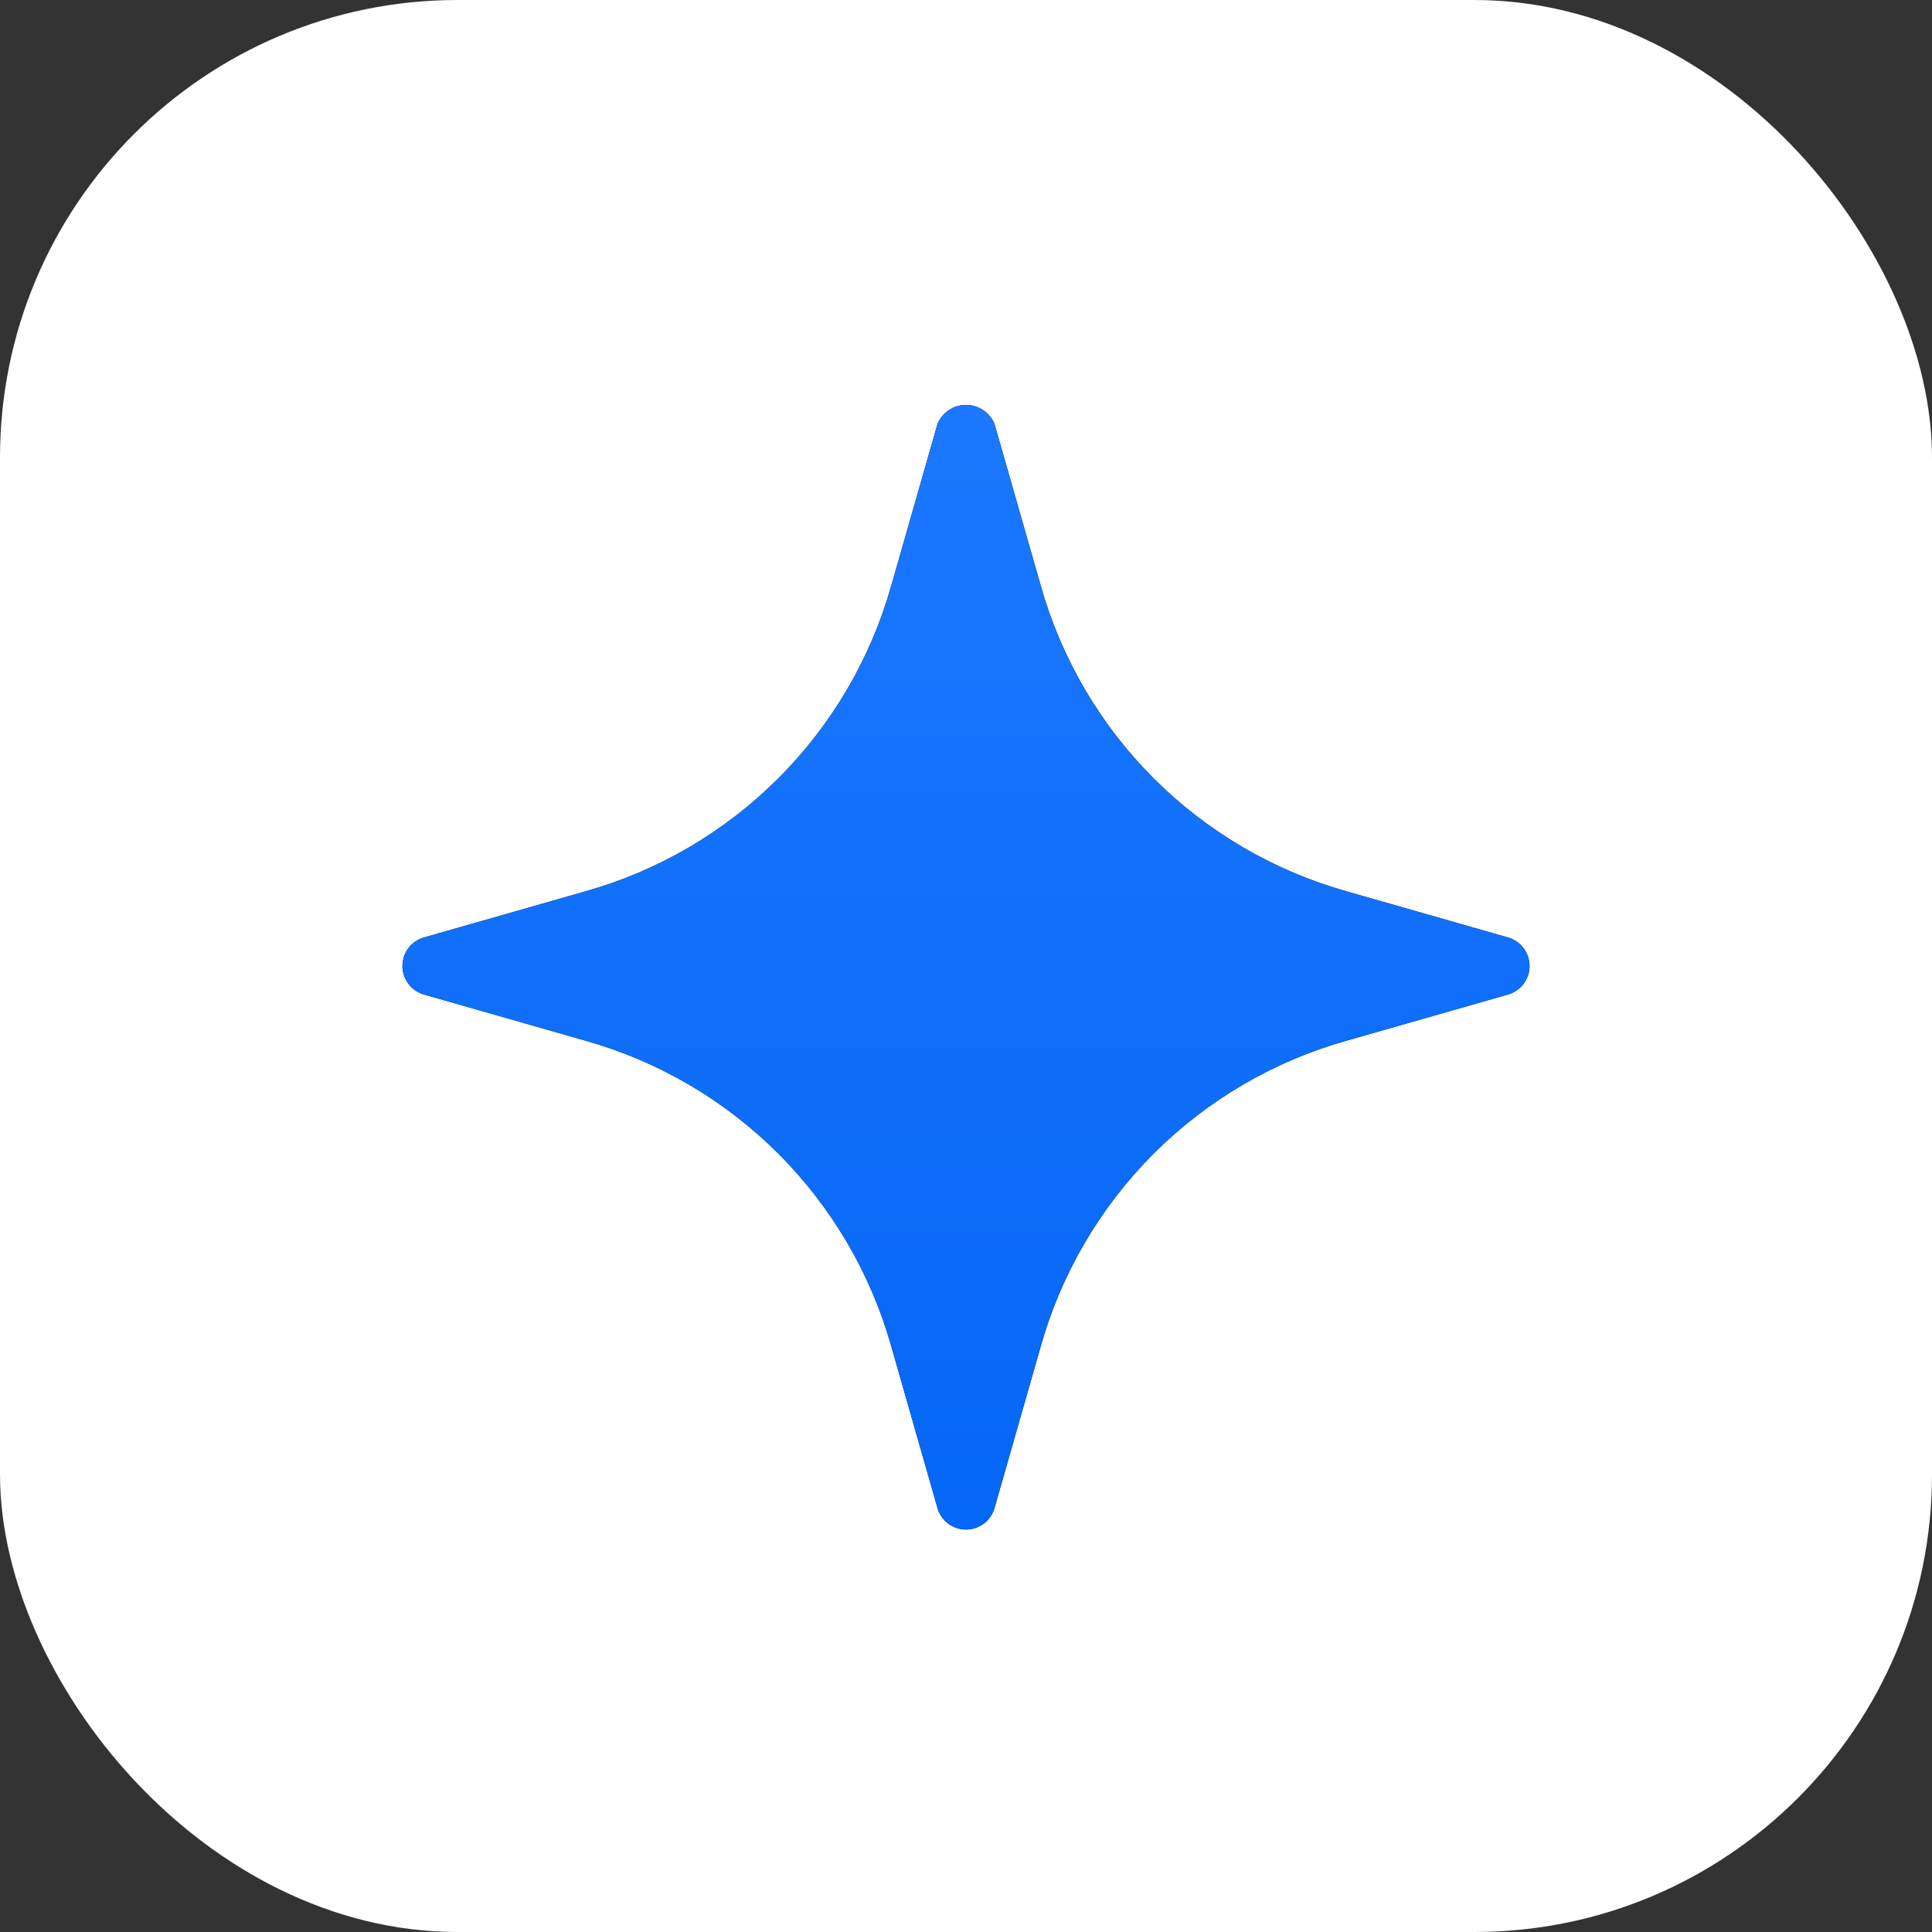
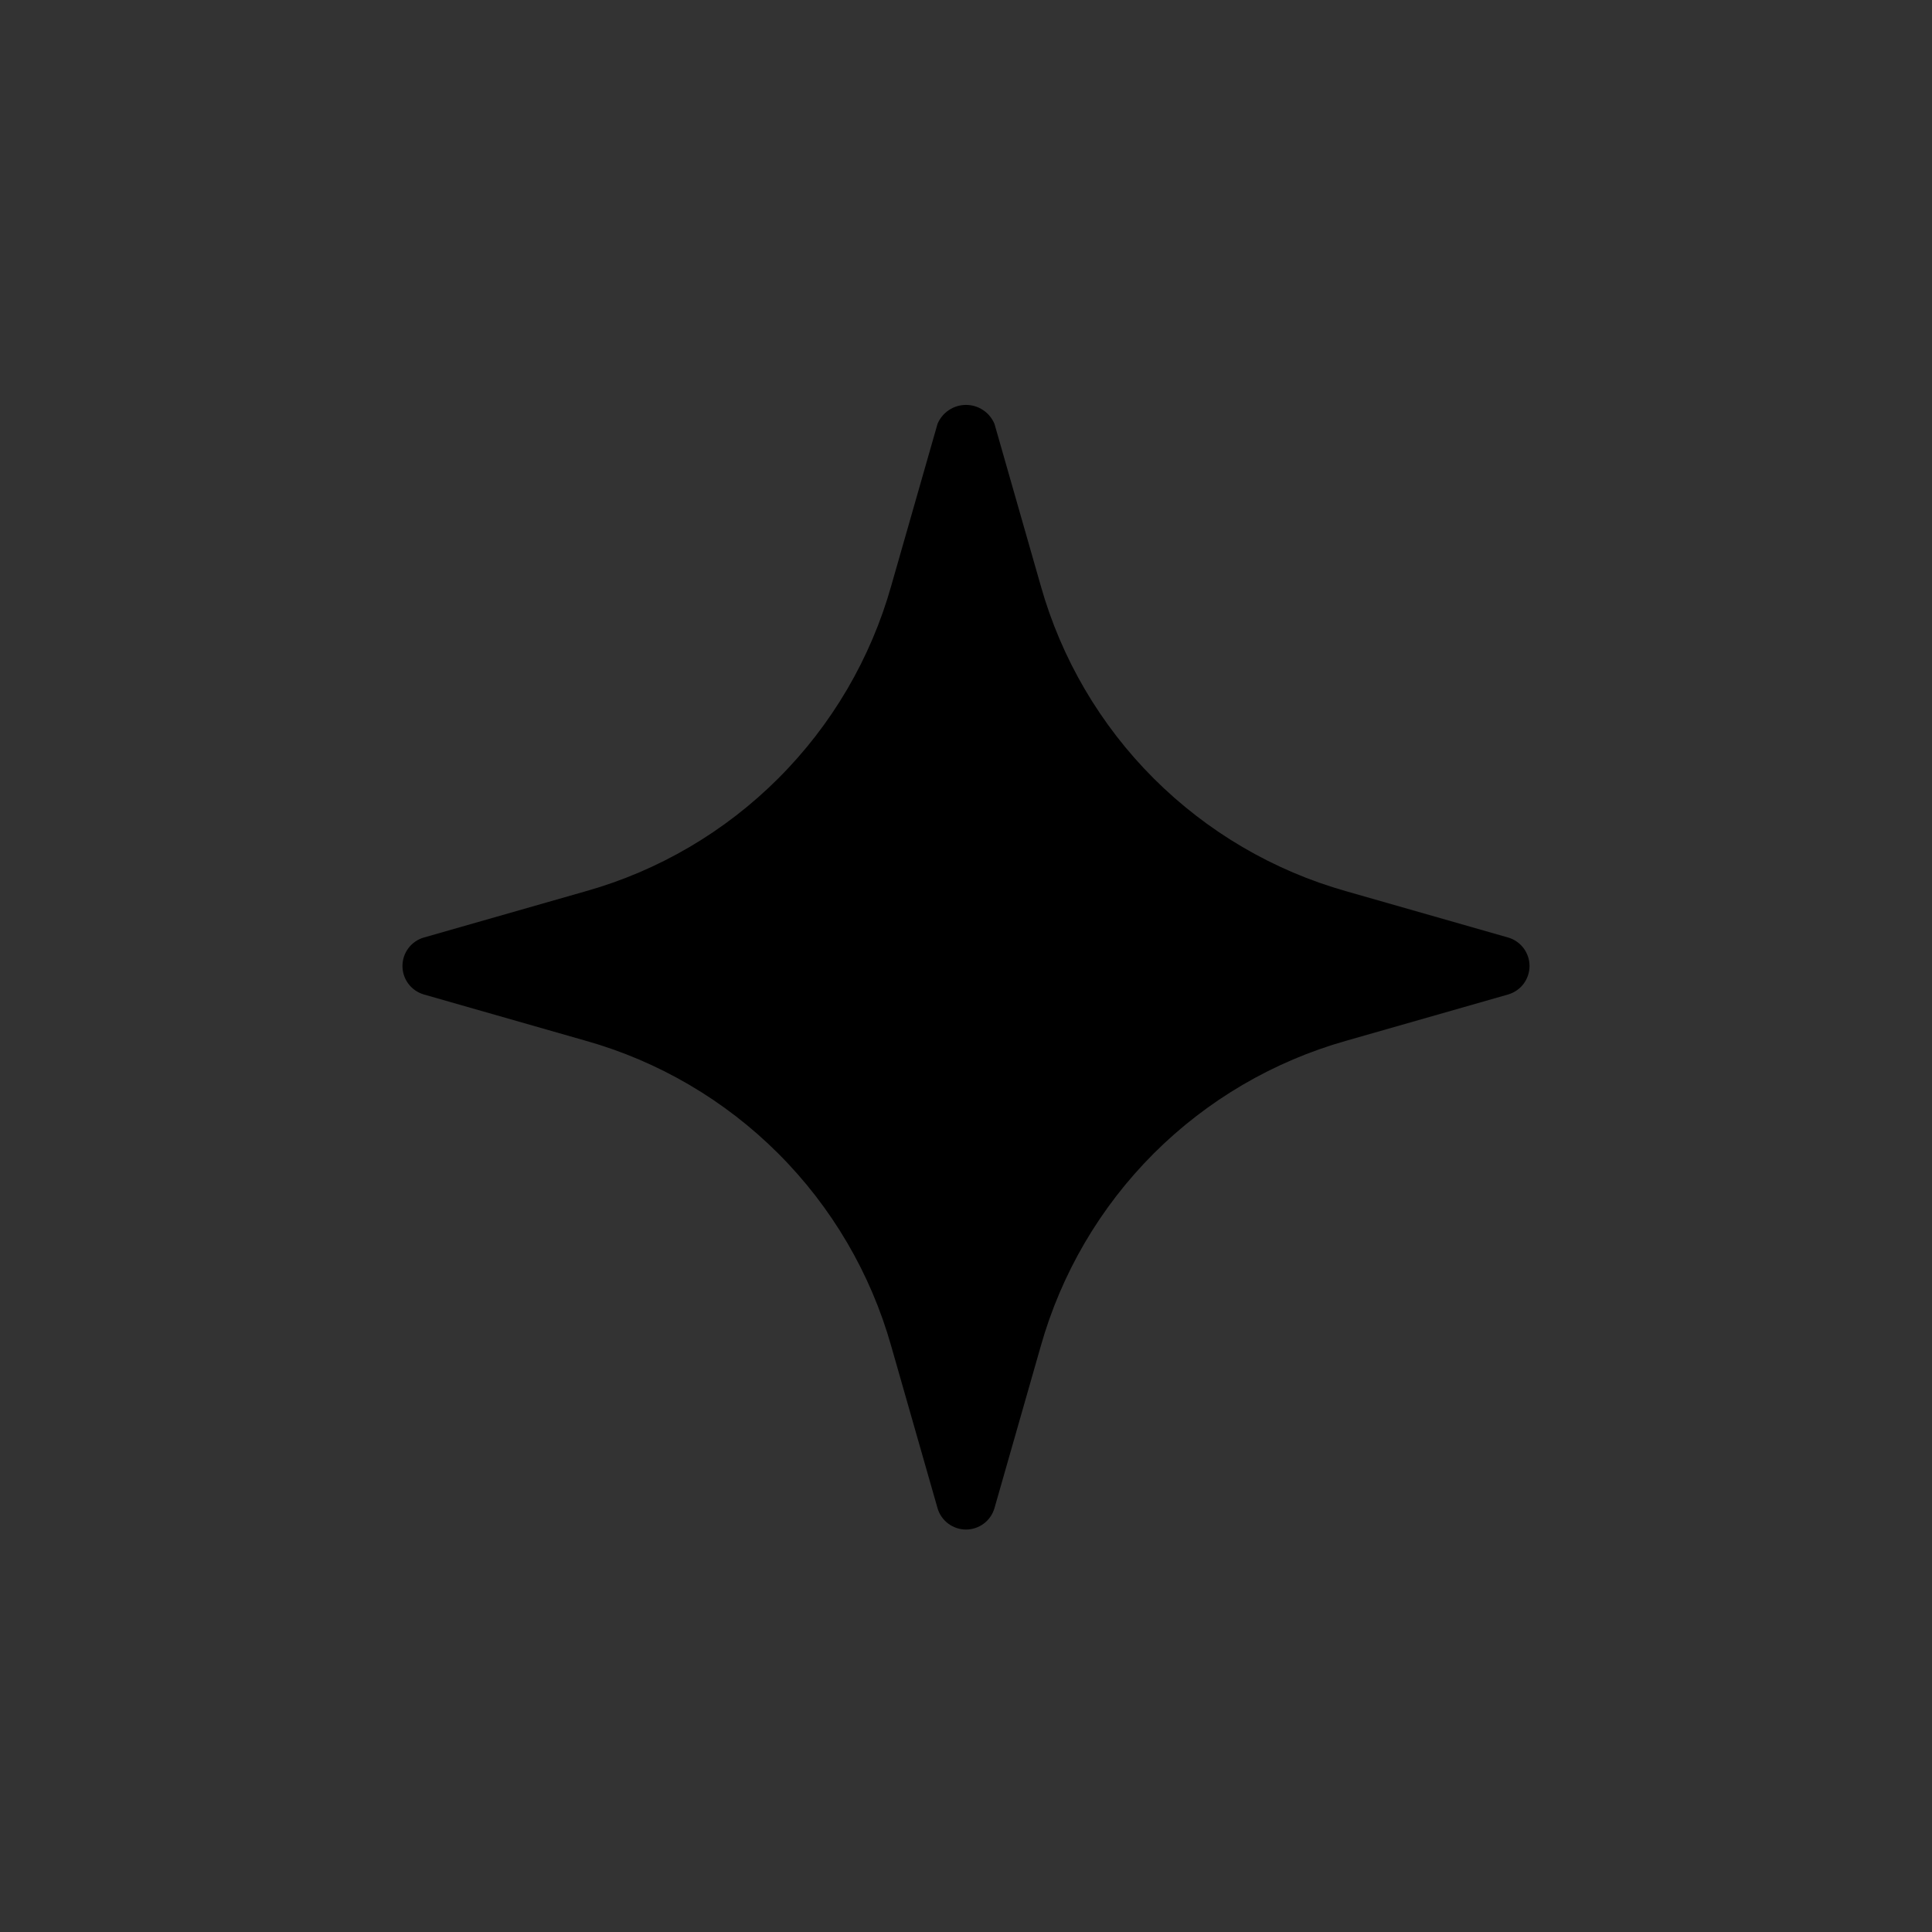
<svg xmlns="http://www.w3.org/2000/svg" width="38" height="38" viewBox="0 0 38 38" fill="none">
  <rect x="0" y="0" width="38" height="38" fill="#333333" stroke="none" />
-   <rect width="38" height="38" rx="9" fill="white" />
  <path d="M29.66 18.439L26.479 17.53C25.047 17.126 23.743 16.361 22.69 15.309C21.638 14.257 20.874 12.953 20.47 11.52L19.561 8.34C19.515 8.229 19.438 8.134 19.338 8.067C19.238 8 19.12 7.964 19 7.964C18.88 7.964 18.762 8 18.662 8.067C18.562 8.134 18.484 8.229 18.439 8.34L17.53 11.52C17.126 12.953 16.362 14.257 15.309 15.309C14.257 16.361 12.953 17.126 11.52 17.53L8.34 18.439C8.218 18.473 8.11 18.547 8.034 18.648C7.957 18.749 7.916 18.873 7.916 19C7.916 19.127 7.957 19.25 8.034 19.352C8.11 19.453 8.218 19.526 8.34 19.561L11.52 20.47C12.953 20.874 14.257 21.638 15.309 22.69C16.362 23.743 17.126 25.047 17.53 26.479L18.439 29.66C18.473 29.782 18.547 29.889 18.648 29.966C18.75 30.042 18.873 30.084 19 30.084C19.127 30.084 19.25 30.042 19.352 29.966C19.453 29.889 19.526 29.782 19.561 29.66L20.47 26.479C20.874 25.047 21.638 23.743 22.69 22.69C23.743 21.638 25.047 20.874 26.479 20.47L29.66 19.561C29.782 19.526 29.889 19.453 29.966 19.352C30.042 19.25 30.084 19.127 30.084 19C30.084 18.873 30.042 18.749 29.966 18.648C29.889 18.547 29.782 18.473 29.66 18.439Z" fill="black" />
-   <path d="M29.66 18.439L26.479 17.53C25.047 17.126 23.743 16.361 22.69 15.309C21.638 14.257 20.874 12.953 20.47 11.52L19.561 8.34C19.515 8.229 19.438 8.134 19.338 8.067C19.238 8 19.12 7.964 19 7.964C18.88 7.964 18.762 8 18.662 8.067C18.562 8.134 18.484 8.229 18.439 8.34L17.53 11.52C17.126 12.953 16.362 14.257 15.309 15.309C14.257 16.361 12.953 17.126 11.52 17.53L8.34 18.439C8.218 18.473 8.11 18.547 8.034 18.648C7.957 18.749 7.916 18.873 7.916 19C7.916 19.127 7.957 19.25 8.034 19.352C8.11 19.453 8.218 19.526 8.34 19.561L11.52 20.47C12.953 20.874 14.257 21.638 15.309 22.69C16.362 23.743 17.126 25.047 17.53 26.479L18.439 29.66C18.473 29.782 18.547 29.889 18.648 29.966C18.75 30.042 18.873 30.084 19 30.084C19.127 30.084 19.25 30.042 19.352 29.966C19.453 29.889 19.526 29.782 19.561 29.66L20.47 26.479C20.874 25.047 21.638 23.743 22.69 22.69C23.743 21.638 25.047 20.874 26.479 20.47L29.66 19.561C29.782 19.526 29.889 19.453 29.966 19.352C30.042 19.25 30.084 19.127 30.084 19C30.084 18.873 30.042 18.749 29.966 18.648C29.889 18.547 29.782 18.473 29.66 18.439Z" fill="url(#paint0_linear_119_479)" />
  <defs>
    <linearGradient id="paint0_linear_119_479" x1="19" y1="7.964" x2="19" y2="30.084" gradientUnits="userSpaceOnUse">
      <stop stop-color="#1B78FF" />
      <stop offset="1" stop-color="#0567F6" />
    </linearGradient>
  </defs>
</svg>